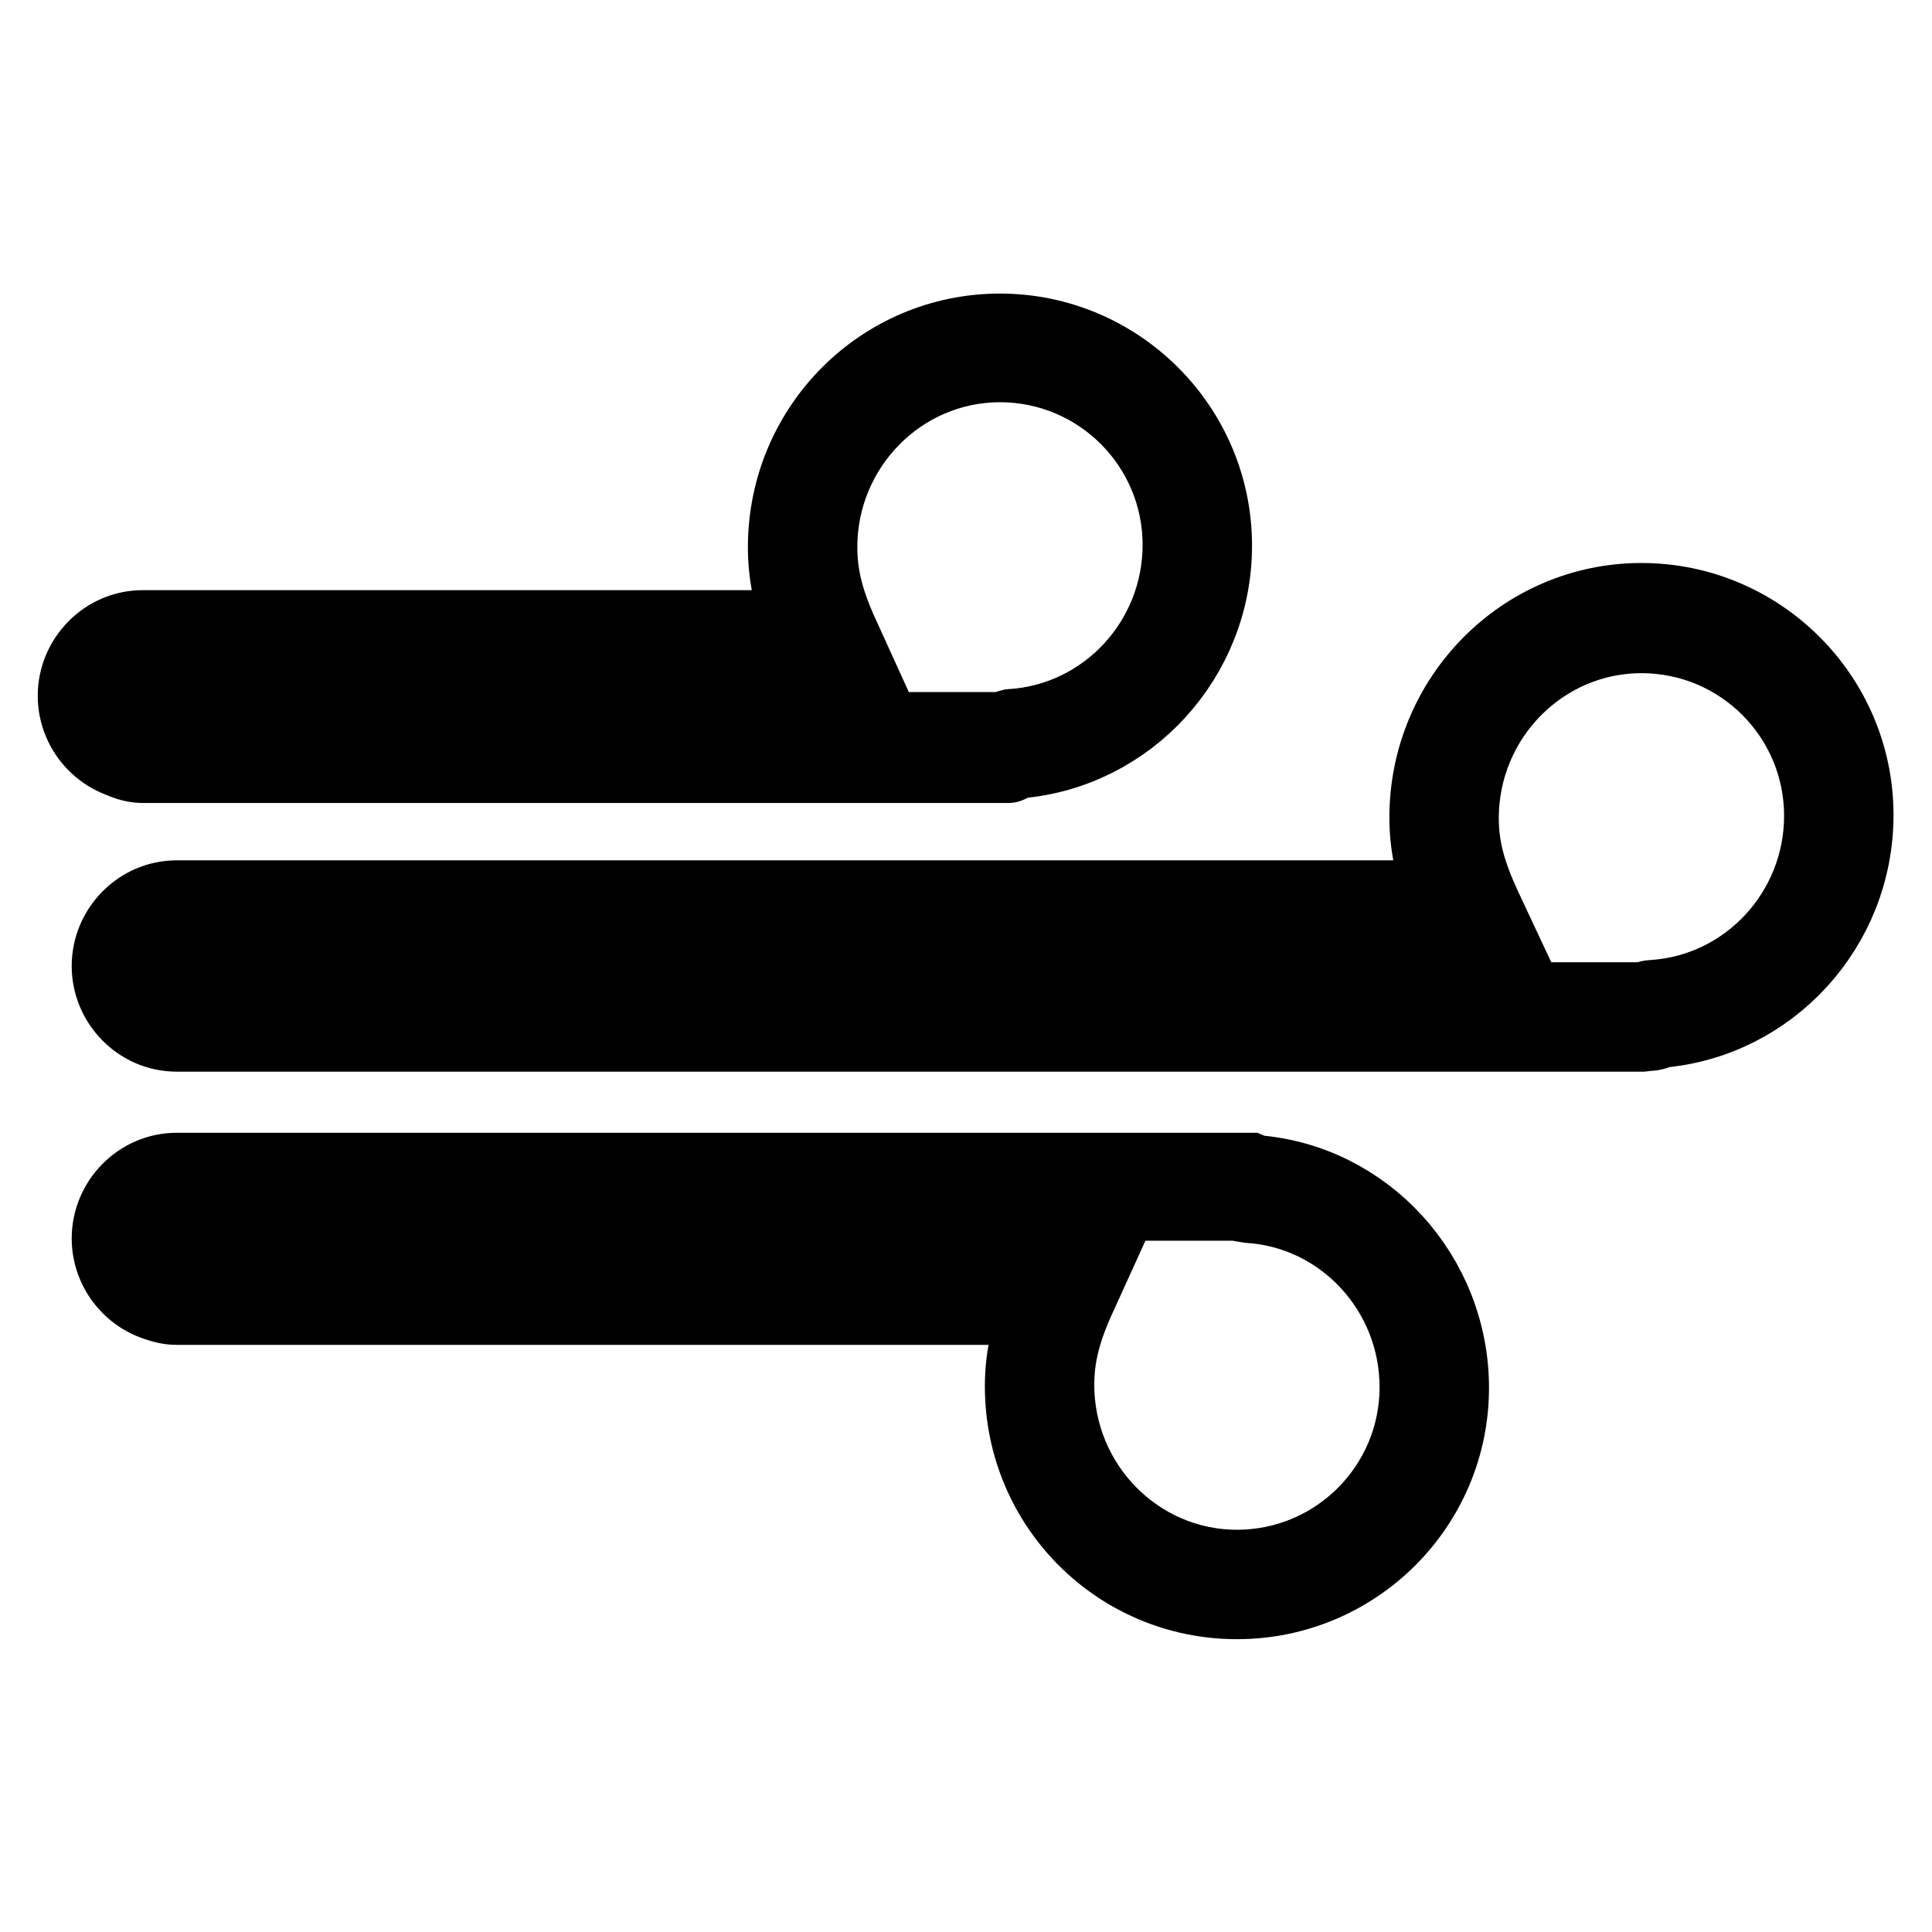
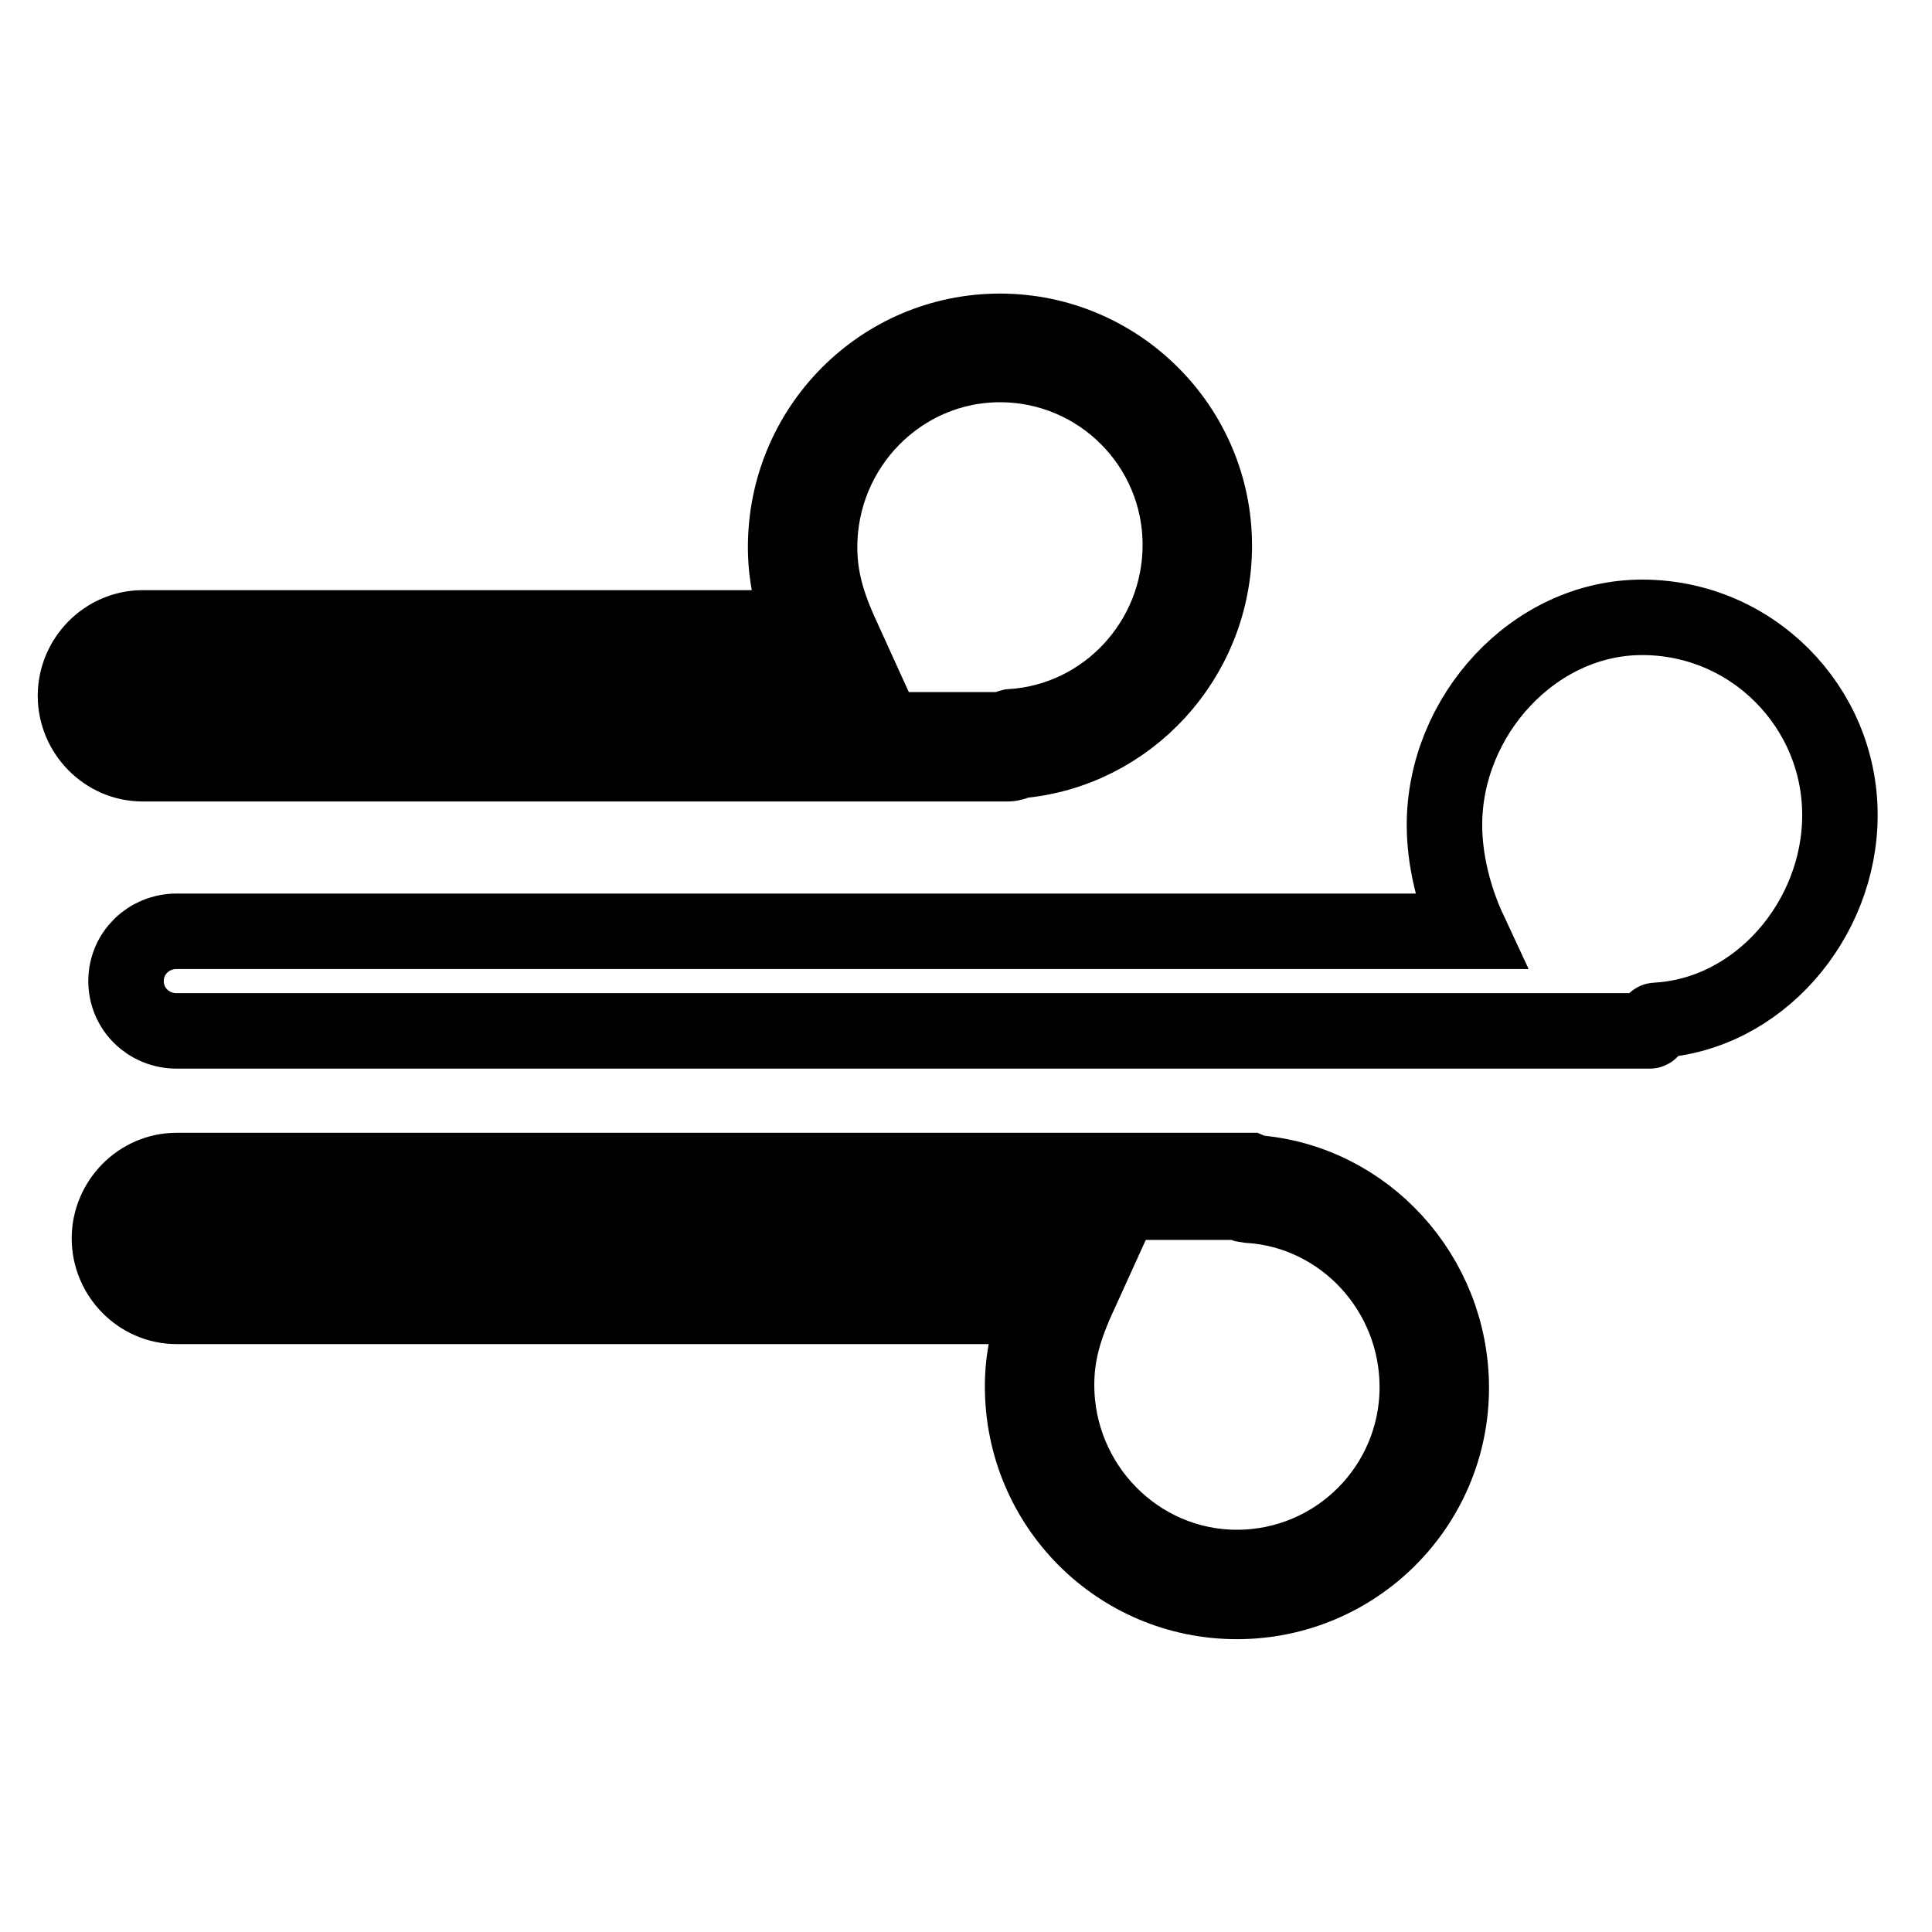
<svg xmlns="http://www.w3.org/2000/svg" version="1.1" x="0px" y="0px" viewBox="0 0 256 256" enable-background="new 0 0 256 256" xml:space="preserve">
  <g>
-     <path stroke-width="10" fill-opacity="0" stroke="#000000" d="M158.7,72.2c0-14.4-11.7-26.2-26.2-26.2c-14.4,0-26.2,13.2-26.2,27.6c0,4.6,1.2,9.4,3.3,14.2H19 c-3.7,0-6.7,3.1-6.7,6.8s3,6.8,6.7,6.8h114.6c0.3,0,0.5-1.6,0.8-1.6C148,98.9,158.7,86.1,158.7,72.2z" />
    <path stroke-width="10" fill-opacity="0" stroke="#000000" d="M132.6,101.2H18.9c-4.9,0-8.9-4.1-8.9-9c0-4.9,4-9,8.9-9h87.4c-1.5-3.7-2.2-7.1-2.2-10.7 c0-15.8,12.7-28.6,28.4-28.6c15.6,0,28.4,12.7,28.4,28.4c0,14.9-11.4,27.3-26,28.5c-0.3,0.2-0.8,0.4-1.4,0.4L132.6,101.2 L132.6,101.2z M19,87.9c-2.5,0-4.5,1.9-4.5,4.4c0,2.5,2,4.4,4.5,4.4H133c0.3-0.2,0.6-0.3,1-0.4c12.6-0.8,22.4-11.4,22.4-24.1 c0-13.2-10.7-23.9-23.9-23.9c-13.2,0-23.9,10.9-23.9,24.2c0,3.9,0.9,7.4,3.1,12.1l1.5,3.3H19L19,87.9z" />
-     <path stroke-width="10" fill-opacity="0" stroke="#000000" d="M190.1,183.8c0,14.4-11.7,26.2-26.2,26.2s-26.2-10.7-26.2-25.1c0-4.6,1.2-7.5,3.3-11.7H23.4 c-3.7,0-6.7-3.2-6.7-6.9c0-3.7,3-6.9,6.7-6.9h141.5c0.3,0,0.5-0.8,0.8-0.7C179.3,159.5,190.1,170,190.1,183.8L190.1,183.8z" />
    <path stroke-width="10" fill-opacity="0" stroke="#000000" d="M163.9,212.2c-15.7,0-28.4-12.7-28.4-28.5c0-3.6,0.7-6.9,2.2-10.6H23.4c-4.9,0-8.9-4.1-8.9-9 c0-4.9,4-9,8.9-9h142.2l0.7,0.3c14.6,1.1,26,13.6,26,28.5C192.3,199.5,179.6,212.2,163.9,212.2L163.9,212.2z M23.4,159.3 c-2.5,0-4.5,1.9-4.5,4.4c0,2.5,2,4.4,4.5,4.4h121.2l-1.5,3.3c-2.2,4.7-3.1,8.2-3.1,12.1c0,13.3,10.7,24.2,23.9,24.2 c13.2,0,23.9-10.7,23.9-23.9c0-12.7-9.8-23.3-22.3-24.1l-0.6-0.1l-0.8-0.3H23.4z" />
    <path stroke-width="10" fill-opacity="0" stroke="#000000" d="M243.8,108c0-14.4-11.7-26.2-26.2-26.2c-14.4,0-26.2,13.1-26.2,27.5c0,4.6,1.2,9.6,3.3,14.1H23.4 c-3.7,0-6.7,2.9-6.7,6.6c0,3.7,3,6.6,6.7,6.6h195.2c0.3,0,0.5-1.4,0.8-1.4C233,134.5,243.8,121.9,243.8,108L243.8,108z" />
-     <path stroke-width="10" fill-opacity="0" stroke="#000000" d="M217.6,137H23.4c-4.9,0-8.9-4.1-8.9-9s4-9,8.9-9h167.9c-1.5-3.7-2.2-7.1-2.2-10.7 c0-15.8,12.7-28.7,28.4-28.7c15.6,0,28.4,12.7,28.4,28.4c0,14.9-11.4,27.3-26,28.5c-0.3,0.2-0.8,0.4-1.4,0.4L217.6,137L217.6,137z  M23.4,123.5c-2.5,0-4.5,2-4.5,4.5c0,2.5,2,4.5,4.5,4.5l194.6,0c0.3-0.2,0.6-0.3,1-0.3c12.6-0.8,22.4-11.4,22.4-24.1 c0-13.2-10.7-23.9-23.9-23.9s-23.9,10.9-23.9,24.2c0,3.9,0.9,7.3,3.1,12l1.5,3.2H23.4z" />
  </g>
</svg>